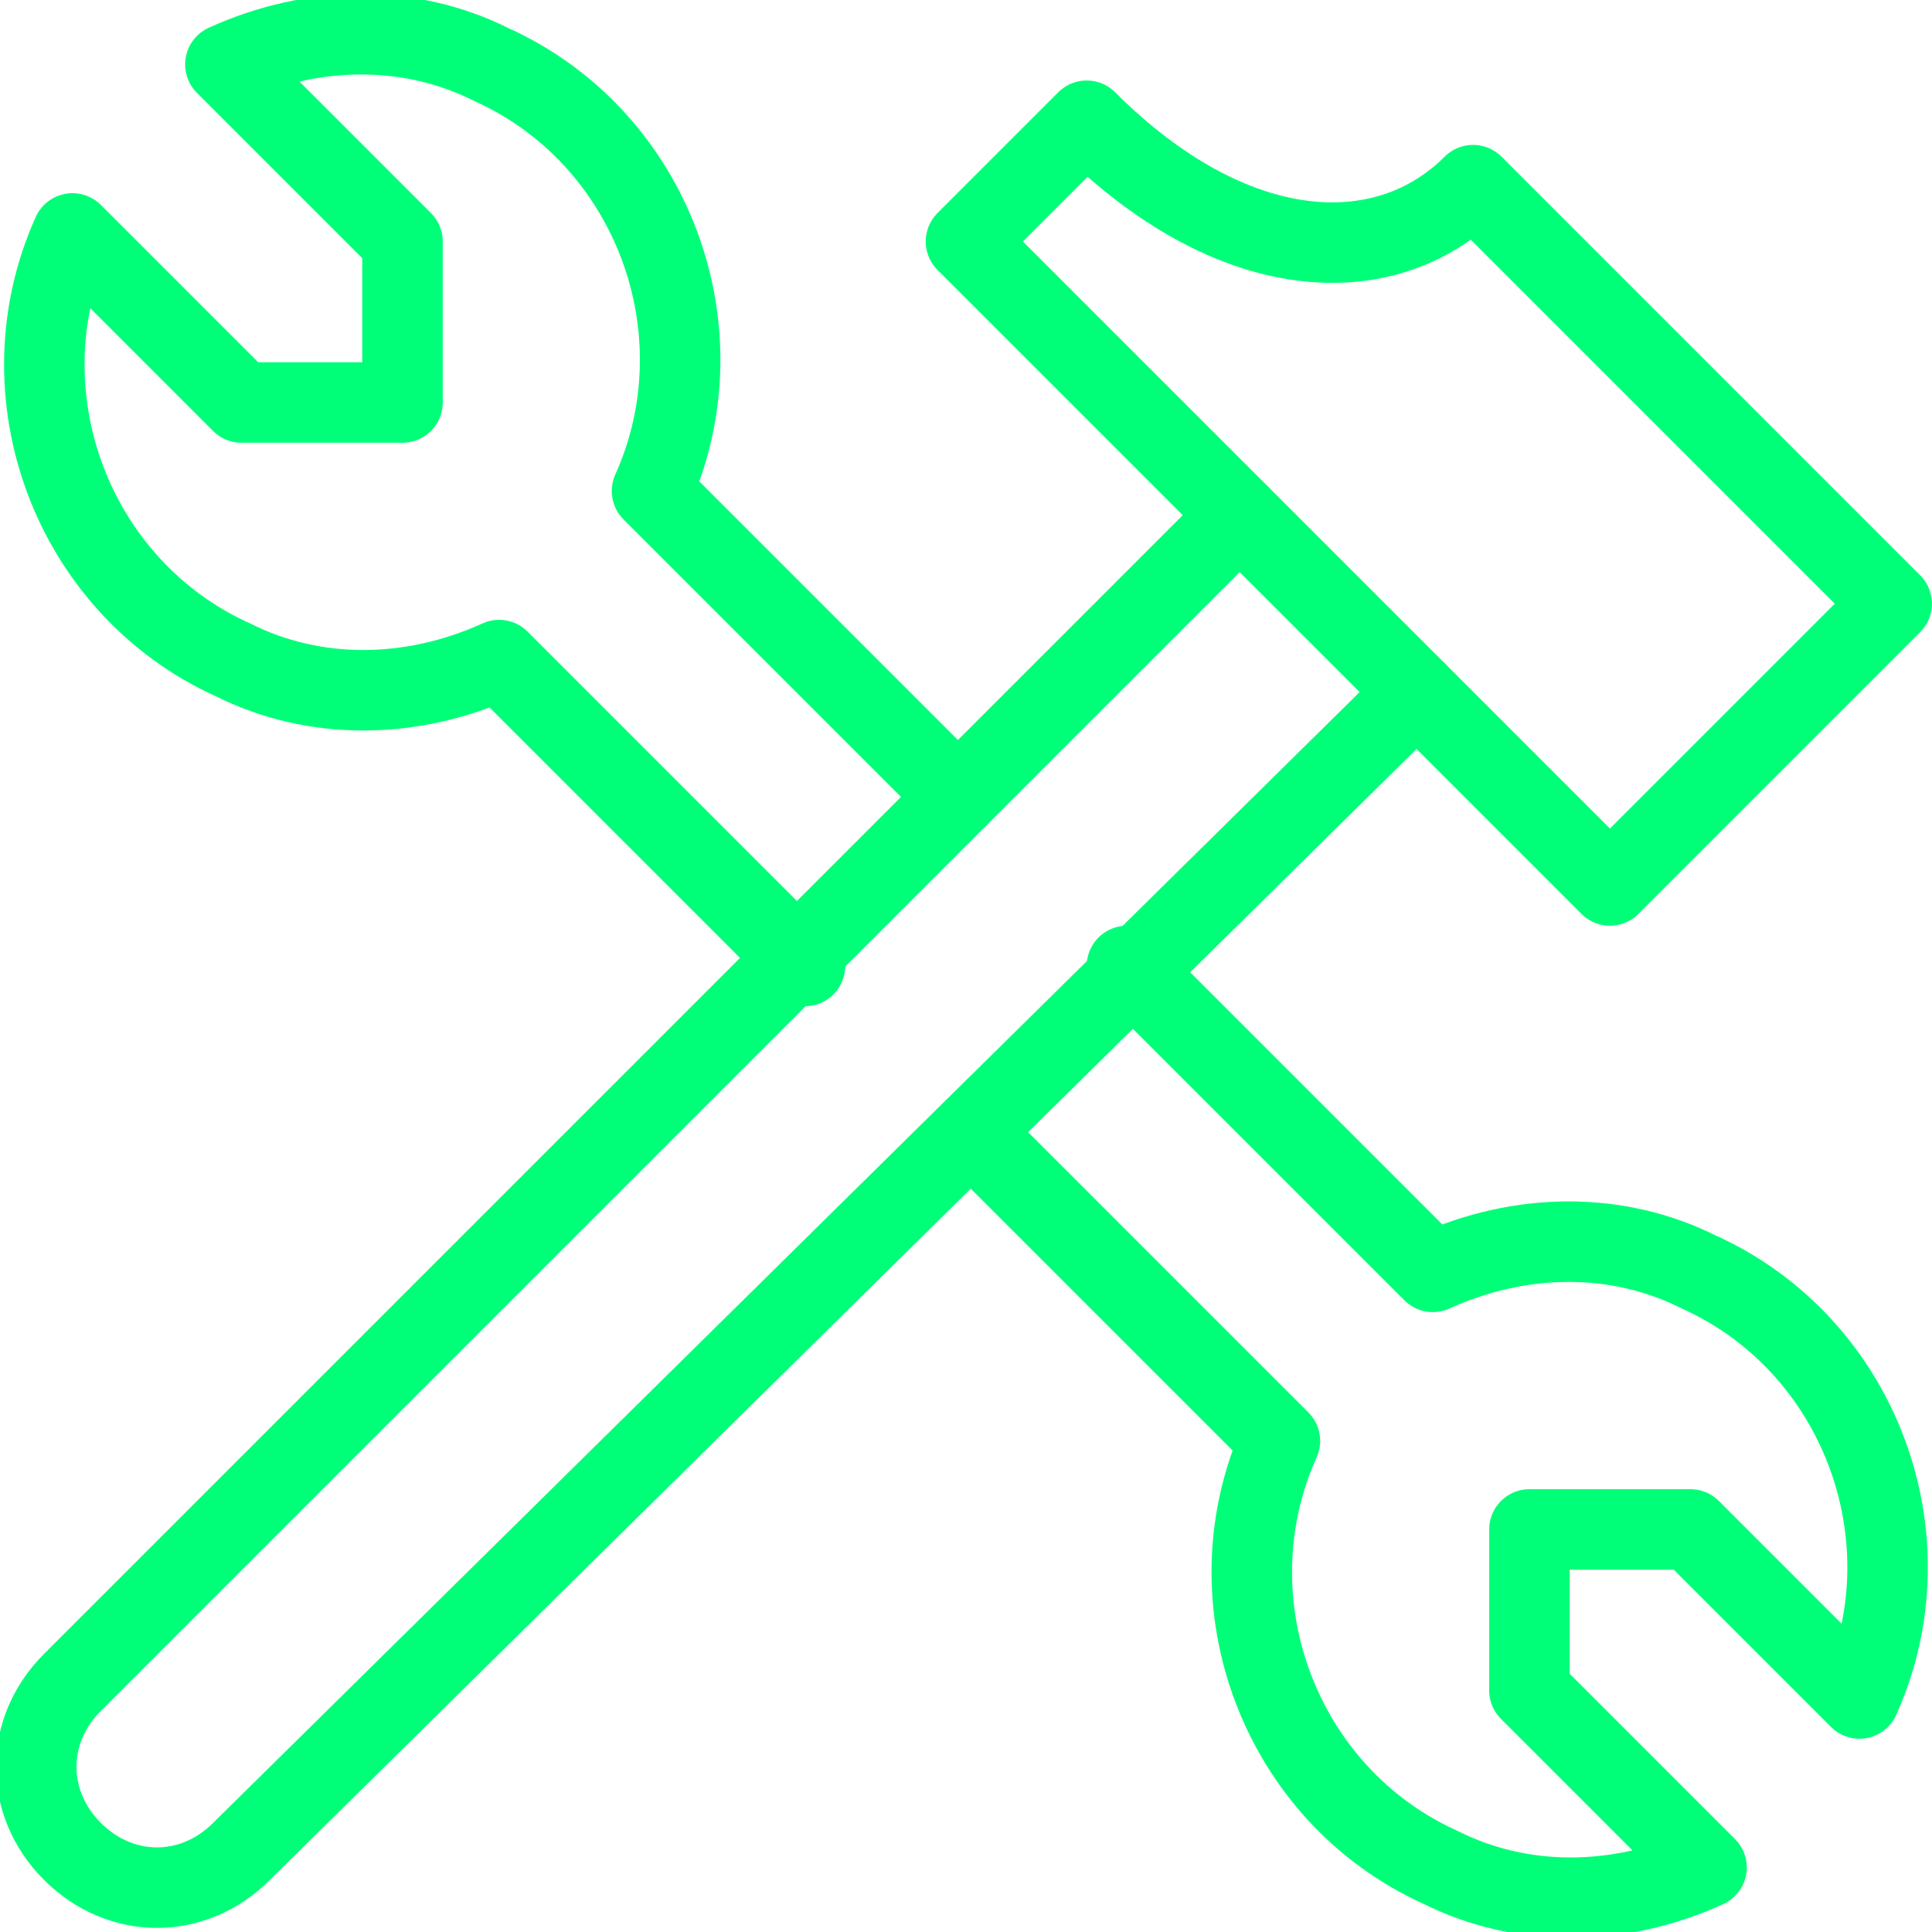
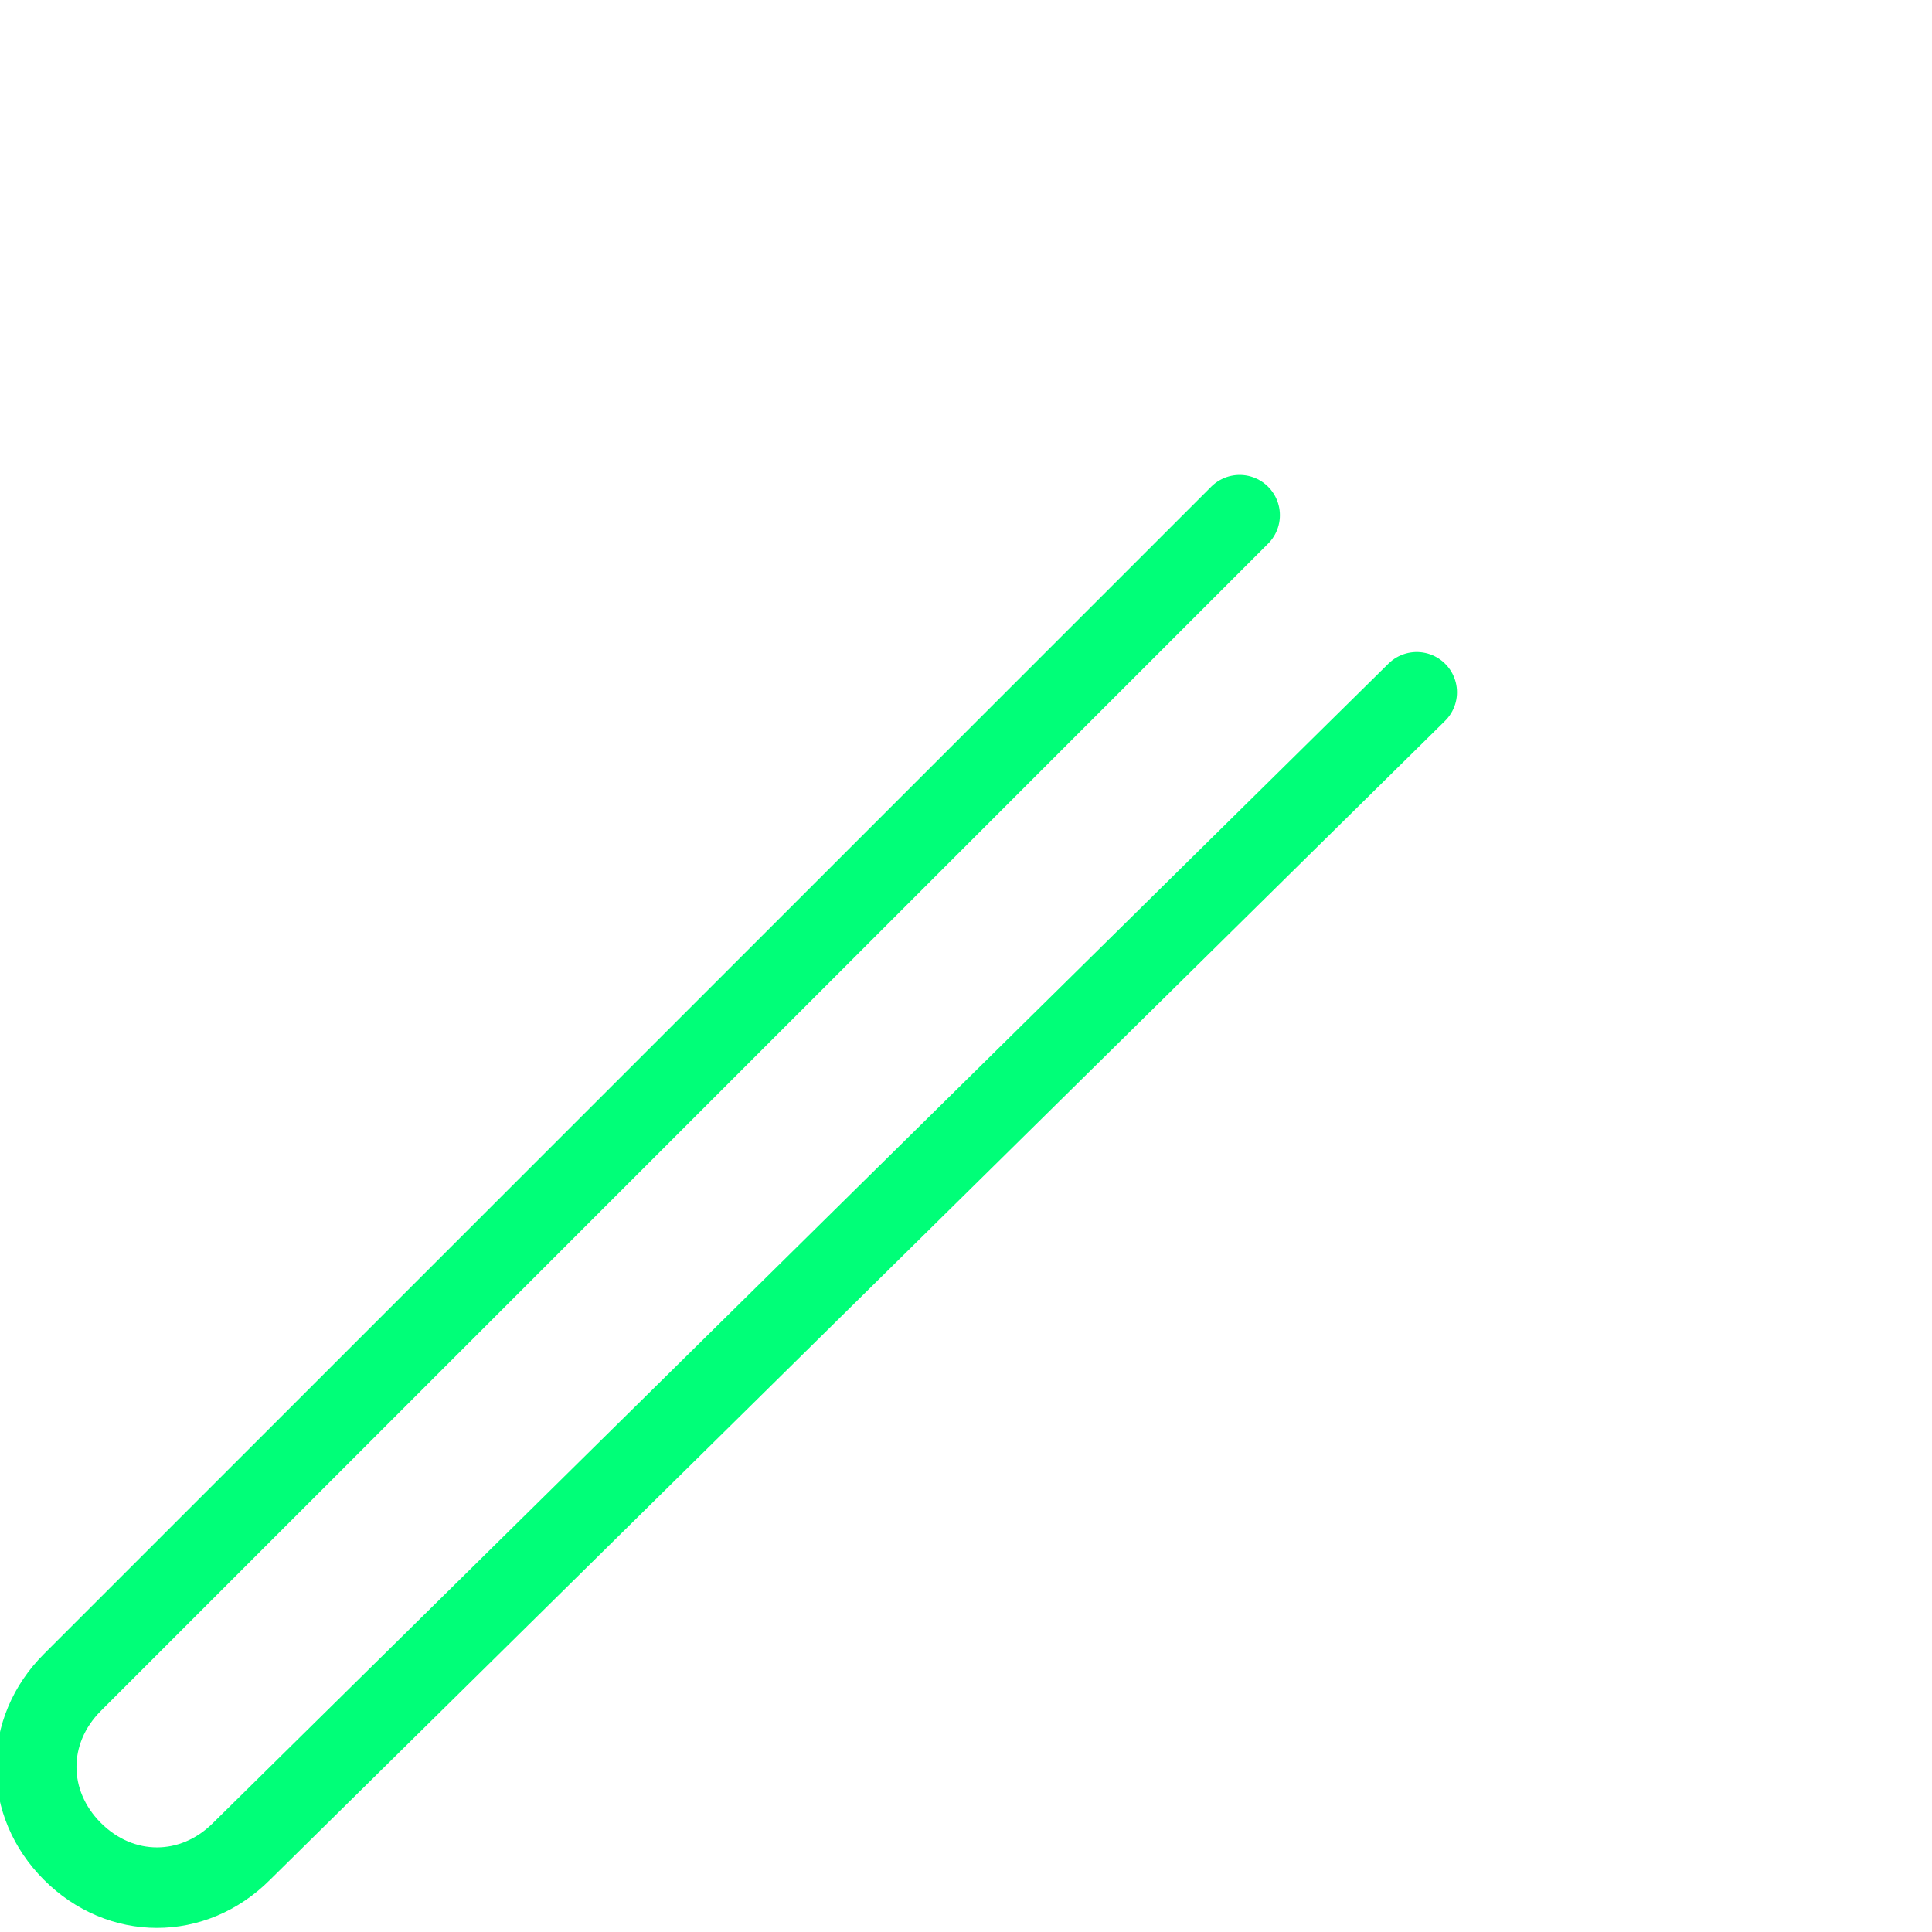
<svg xmlns="http://www.w3.org/2000/svg" version="1.1" id="Layer_1" x="0px" y="0px" width="200px" height="200px" viewBox="0 0 200 200" style="enable-background:new 0 0 200 200;" xml:space="preserve">
  <style type="text/css">
	.st0{fill:none;stroke:#00FF78;stroke-linecap:round;stroke-linejoin:round;}
</style>
  <g transform="matrix(8.333,0,0,8.333,0,0)">
-     <path class="st0" d="M18.3,2.3c-1.1,1.1-3,1-4.8-0.8L12,3l8,8l3.5-3.5L18.3,2.3z" />
-     <path class="st0" d="M11.9,9.9L8.1,6.1c0.9-2,0-4.4-2-5.3c-1-0.5-2.2-0.5-3.3,0L5,3v2H3L0.9,2.9c-0.9,2,0,4.4,2,5.3   c1,0.5,2.2,0.5,3.3,0l3.8,3.8" />
-     <path class="st0" d="M12.1,14.1l3.8,3.8c-0.9,2,0,4.4,2,5.3c1,0.5,2.2,0.5,3.3,0L19,21v-2h2l2.1,2.1c0.9-2,0-4.4-2-5.3   c-1-0.5-2.2-0.5-3.3,0l-3.8-3.8" />
    <path class="st0" d="M15.4,6.4L0.9,20.9c-0.6,0.6-0.6,1.5,0,2.1s1.5,0.6,2.1,0l0,0L17.6,8.6" />
  </g>
</svg>